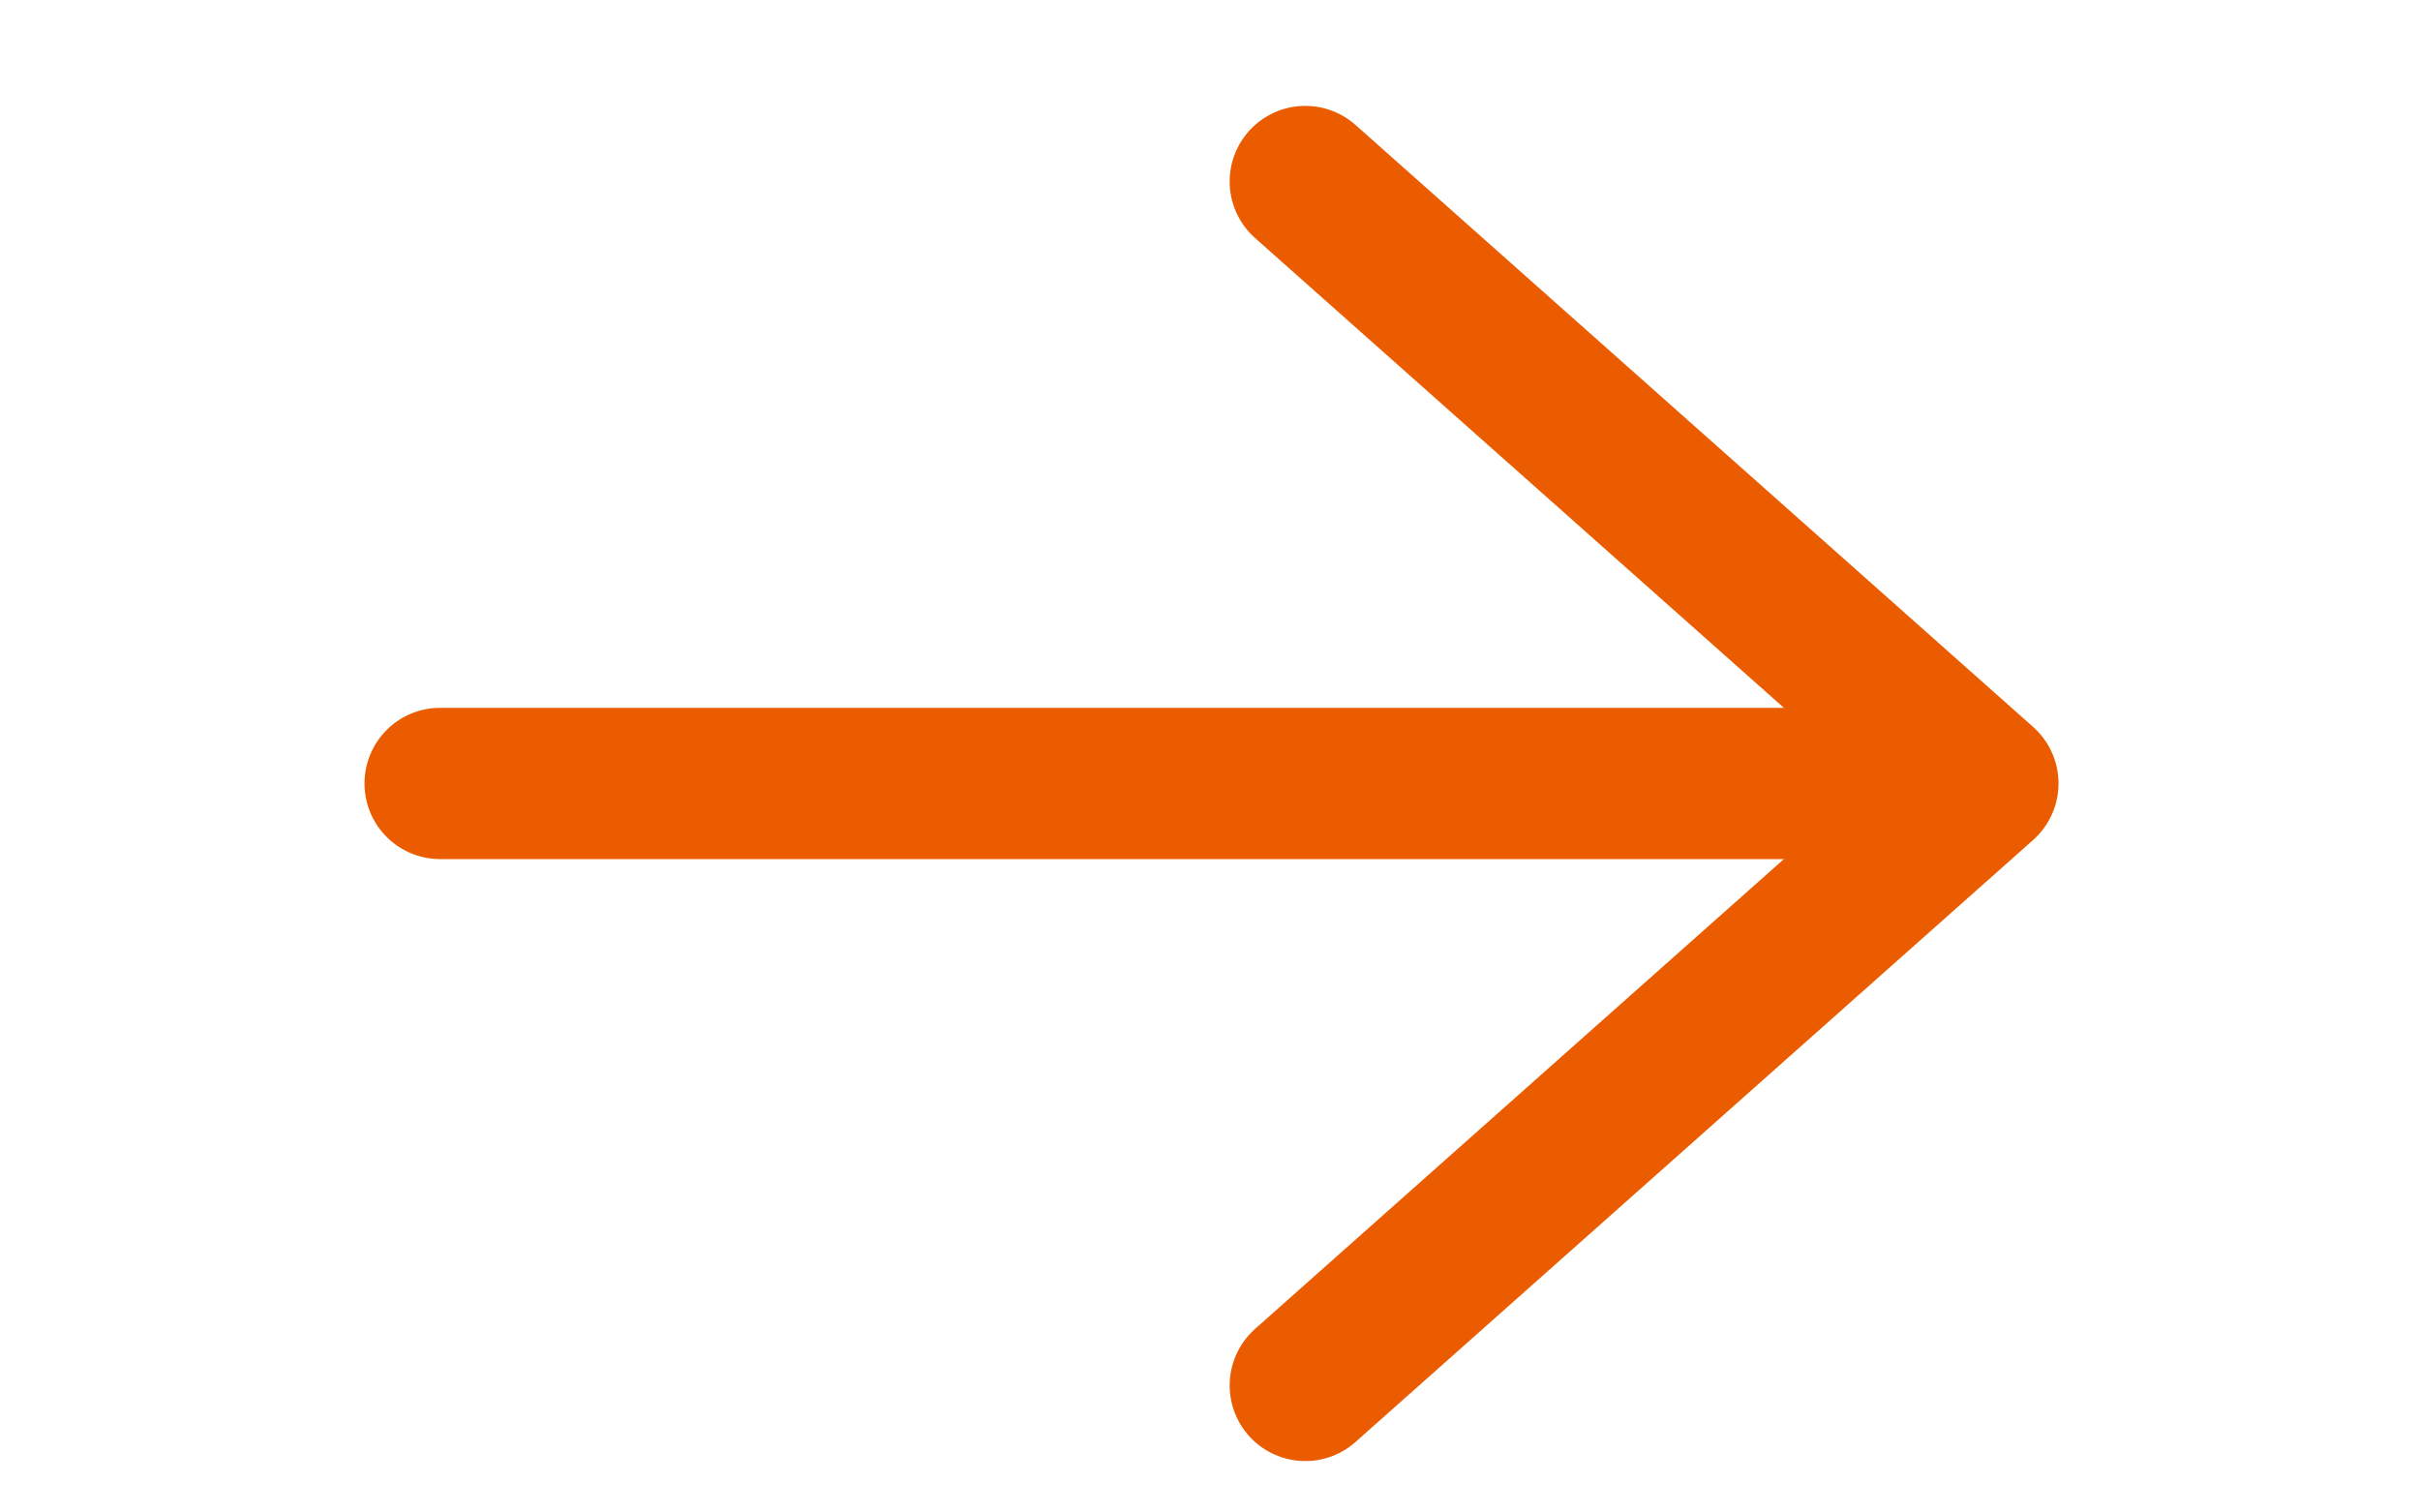
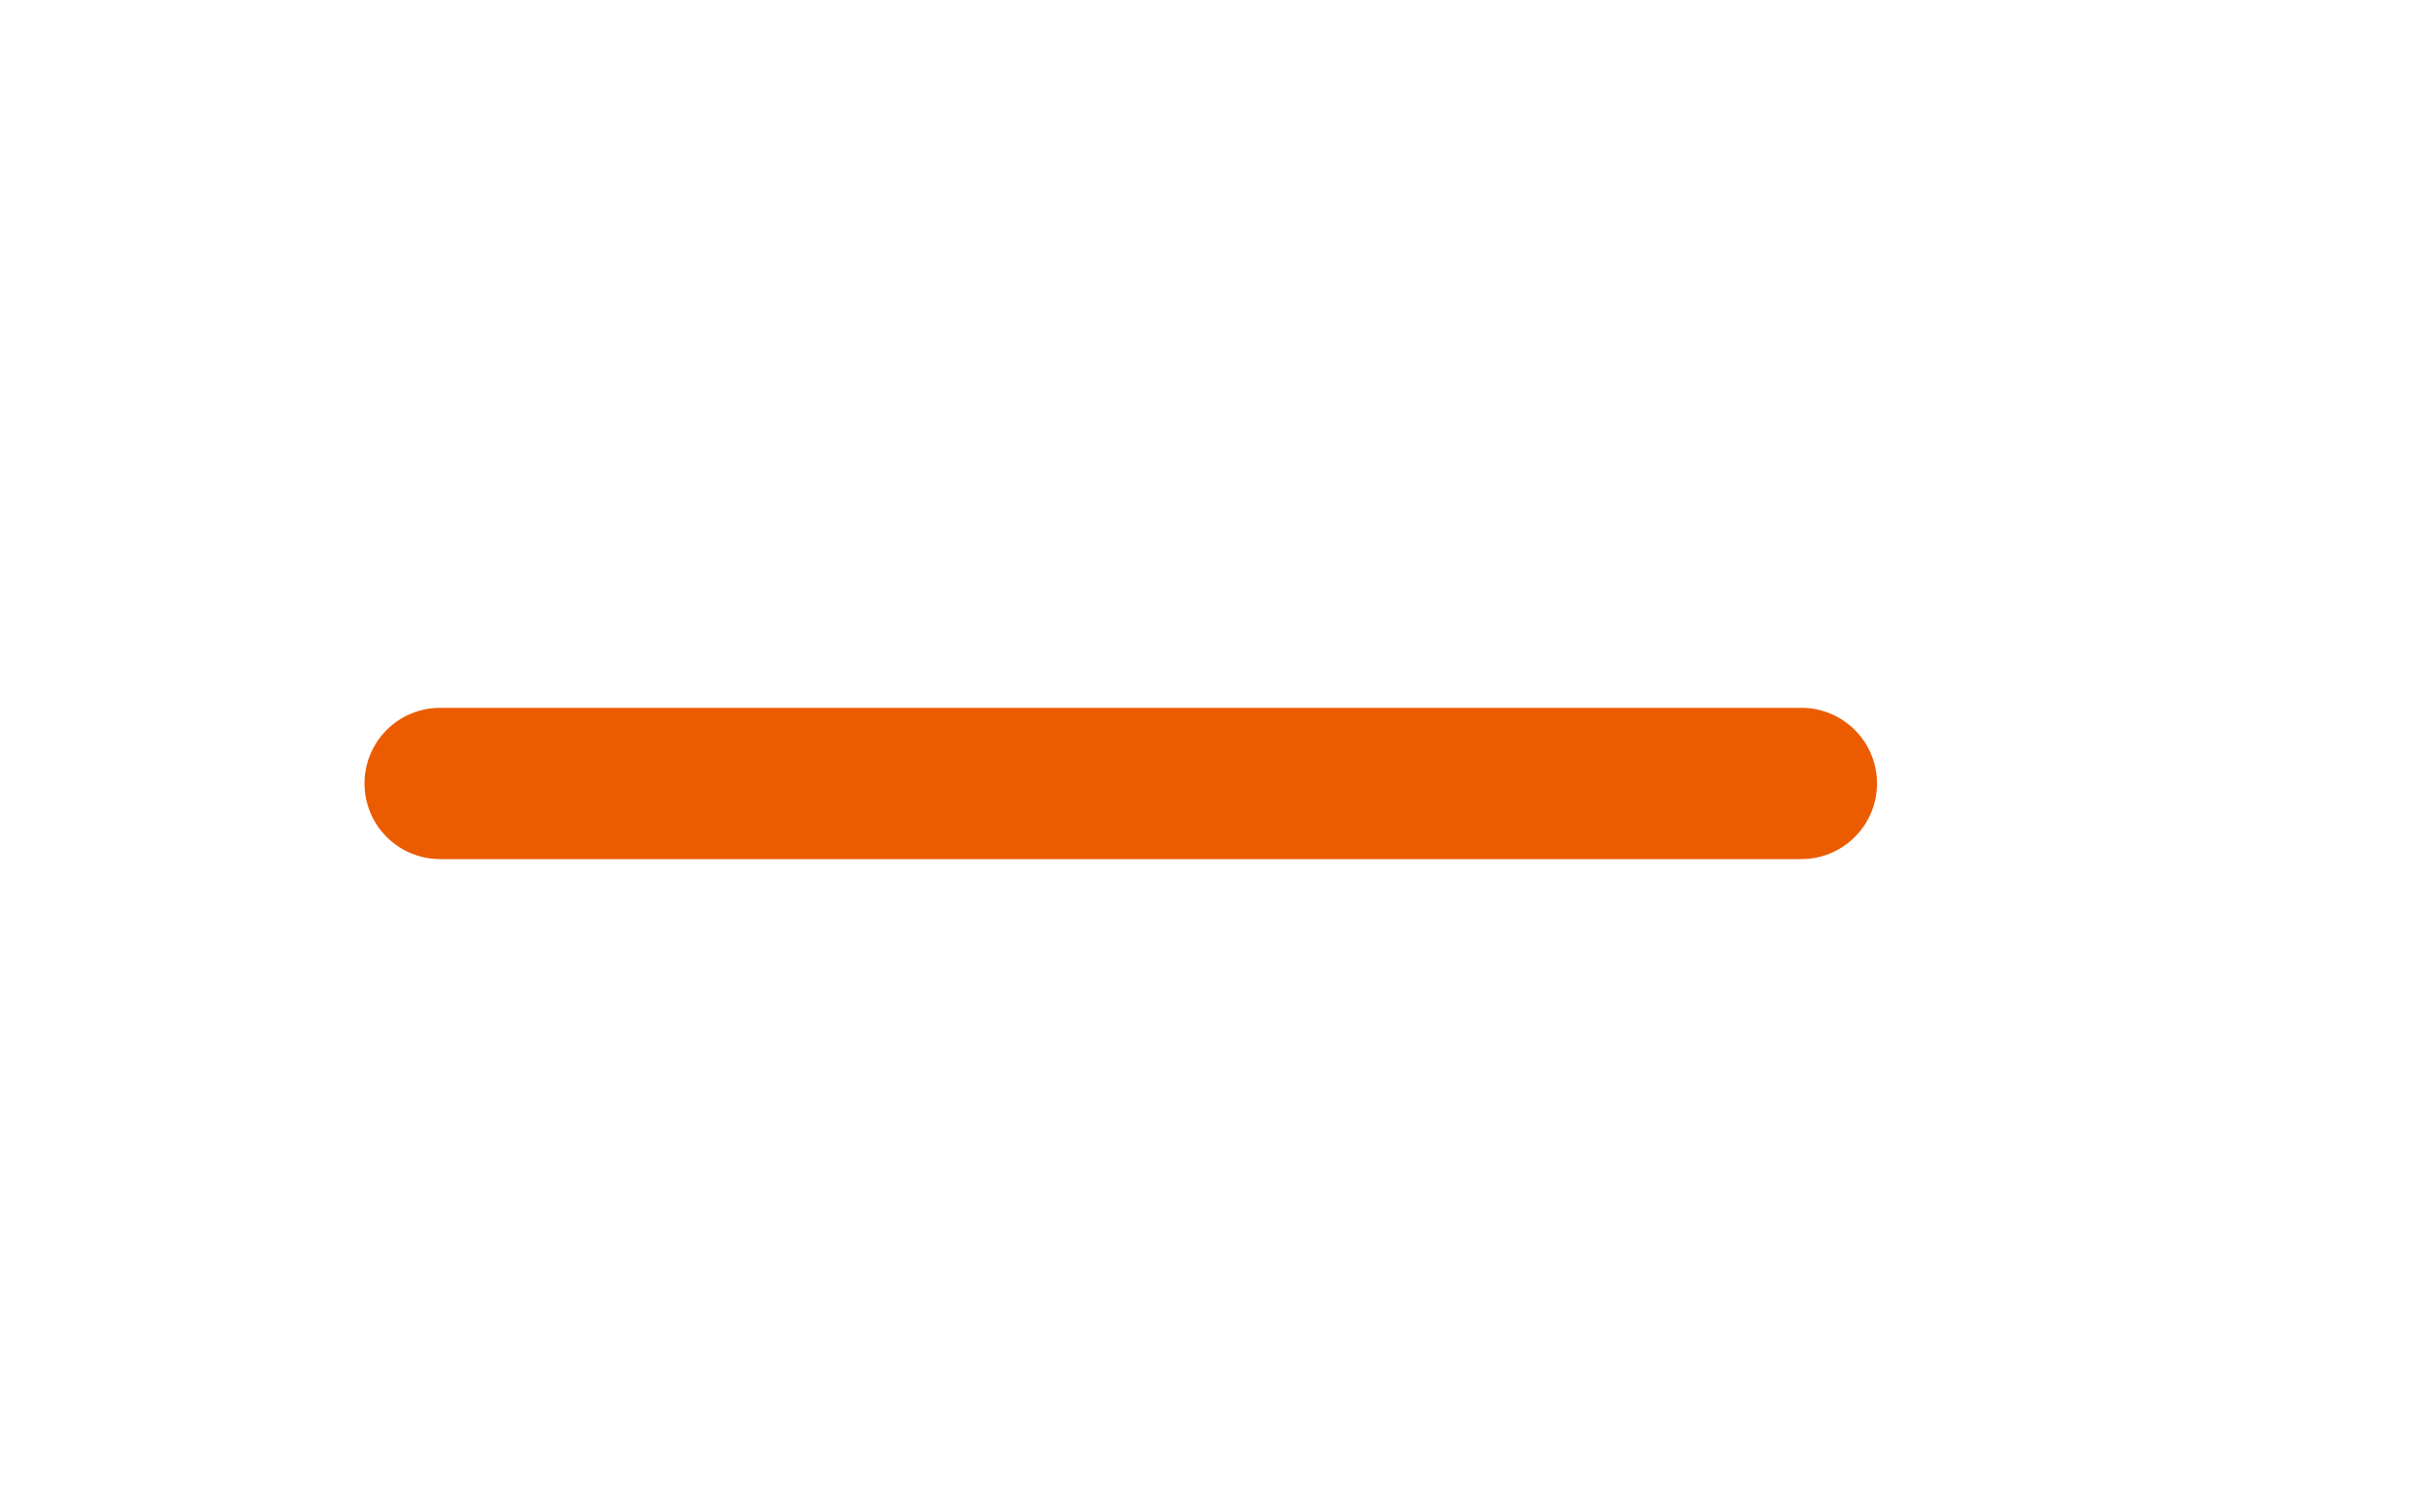
<svg xmlns="http://www.w3.org/2000/svg" id="Calque_1" width="16" data-name="Calque 1" viewBox="0 0 12 10">
  <defs>
    <style>.cls-1{fill:none;stroke:#eb5c00;stroke-linecap:round;stroke-linejoin:round;}.cls-2{fill:#eb5c00;}</style>
  </defs>
  <title>Fleche-Illus</title>
-   <polyline class="cls-1" points="6.63 9.16 11.11 5.18 6.63 1.2" />
-   <path class="cls-2" d="M.41,5.18h0a.5.5,0,0,1,.5-.5h9a.5.5,0,0,1,.5.5h0a.5.5,0,0,1-.5.5h-9A.5.5,0,0,1,.41,5.18Z" />
+   <path class="cls-2" d="M.41,5.18h0a.5.5,0,0,1,.5-.5h9a.5.5,0,0,1,.5.5a.5.5,0,0,1-.5.5h-9A.5.5,0,0,1,.41,5.18Z" />
</svg>